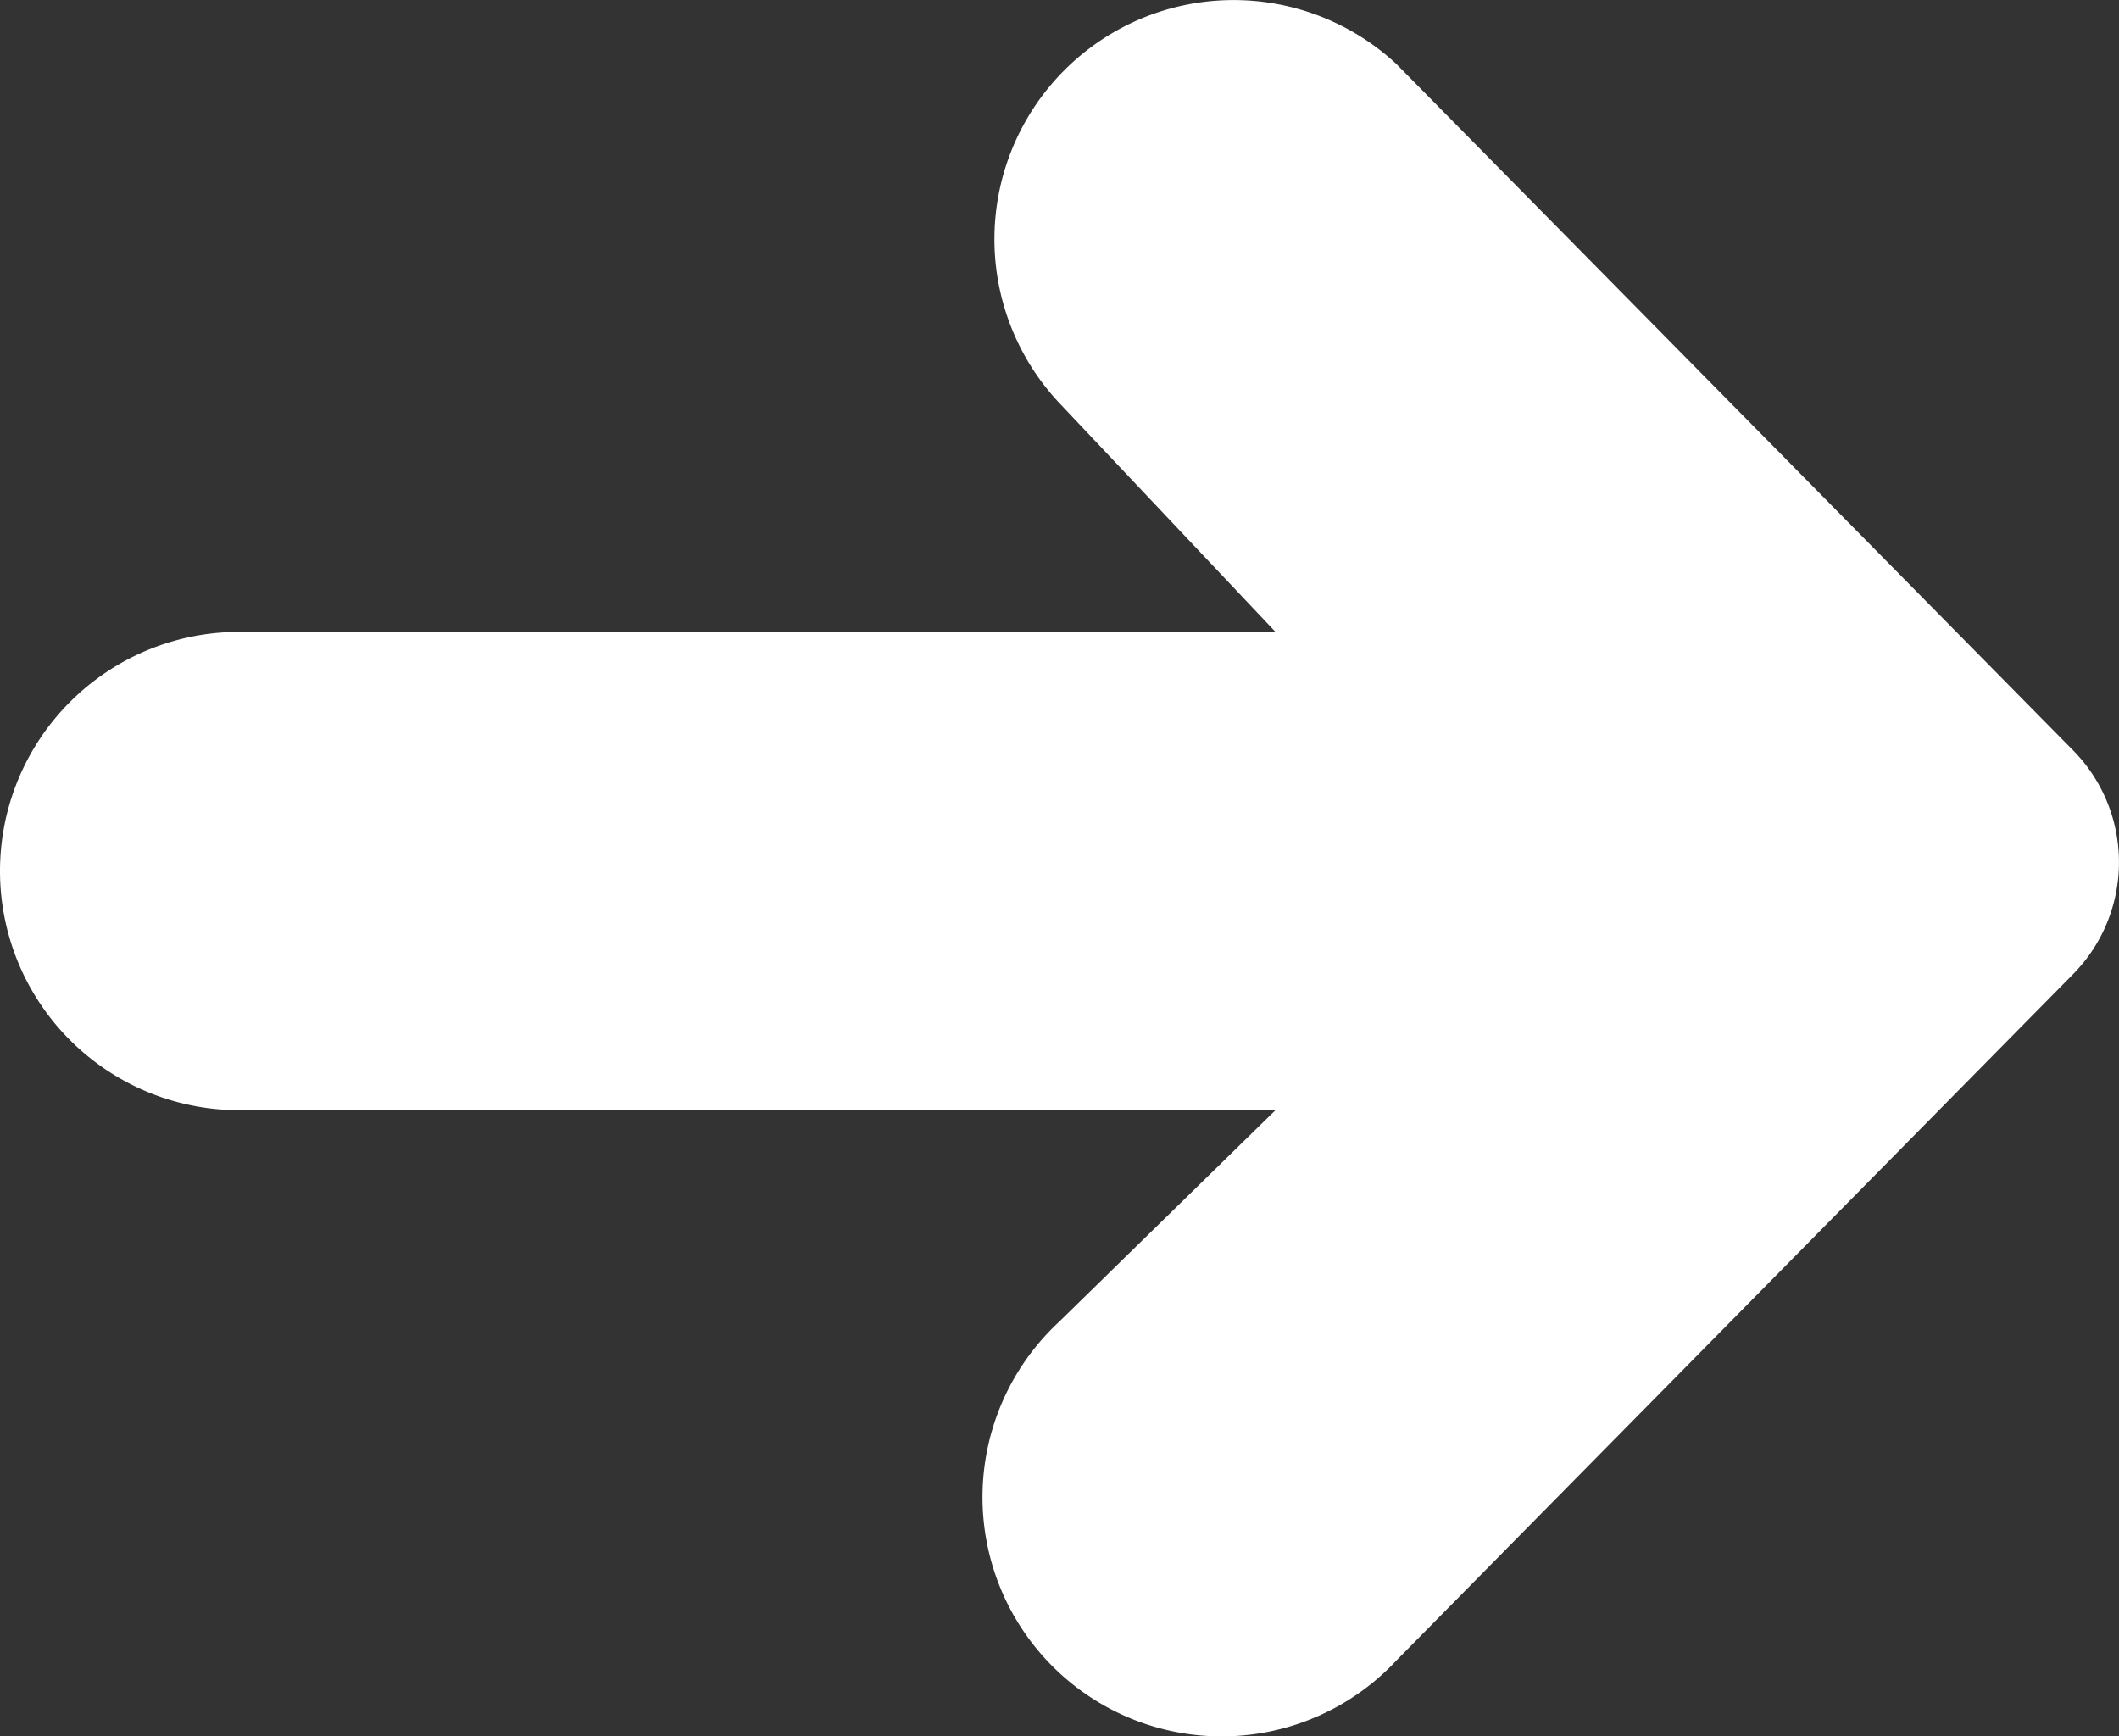
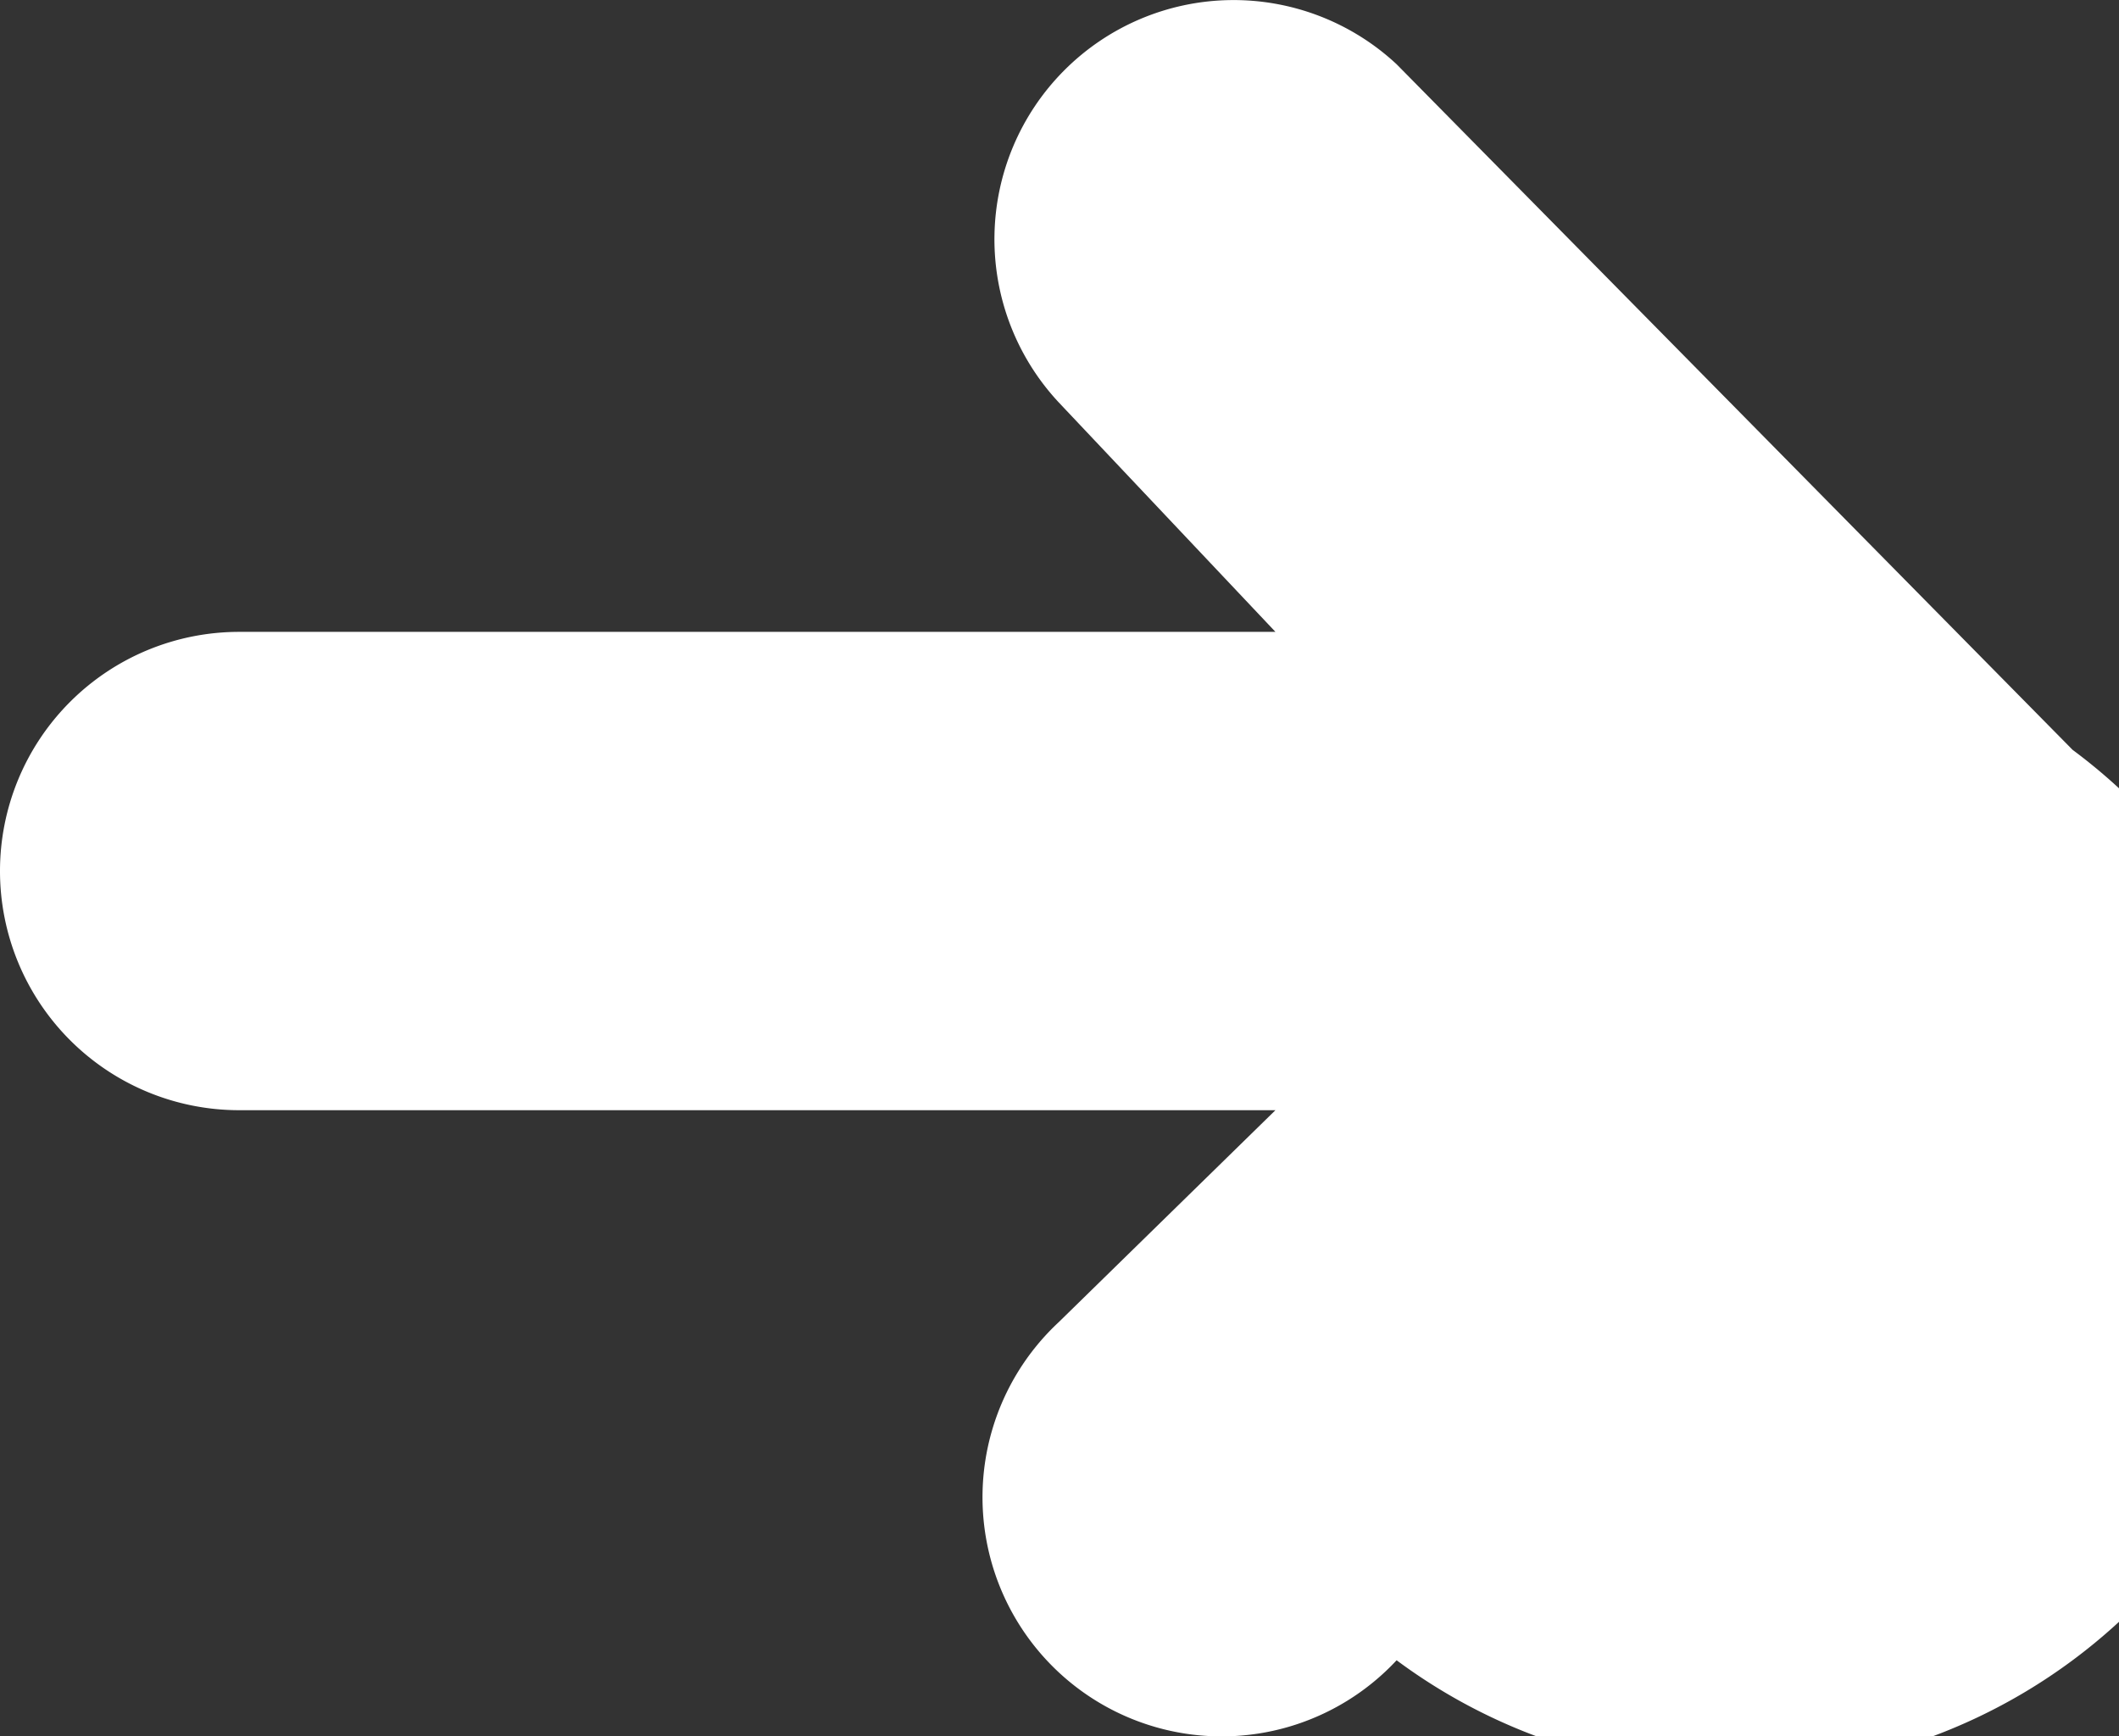
<svg xmlns="http://www.w3.org/2000/svg" width="13.291" height="10.89" viewBox="0 0 13.291 10.89">
  <rect x="0" y="0" width="13.291" height="10.89" fill="#333333" stroke="none" />
  <g transform="translate(0 -0.037)">
-     <path d="M13,4.74,8.76.44A1.5,1.5,0,0,0,6.64,2.56L8,4H1.5a1.5,1.5,0,0,0,0,3H8L6.64,8.33a1.5,1.5,0,1,0,2.12,2.12L13,6.15A1,1,0,0,0,13,4.74Z" fill="#fff" />
+     <path d="M13,4.74,8.76.44A1.5,1.5,0,0,0,6.64,2.56L8,4H1.5a1.5,1.5,0,0,0,0,3H8L6.64,8.33a1.5,1.5,0,1,0,2.12,2.12A1,1,0,0,0,13,4.74Z" fill="#fff" />
  </g>
</svg>